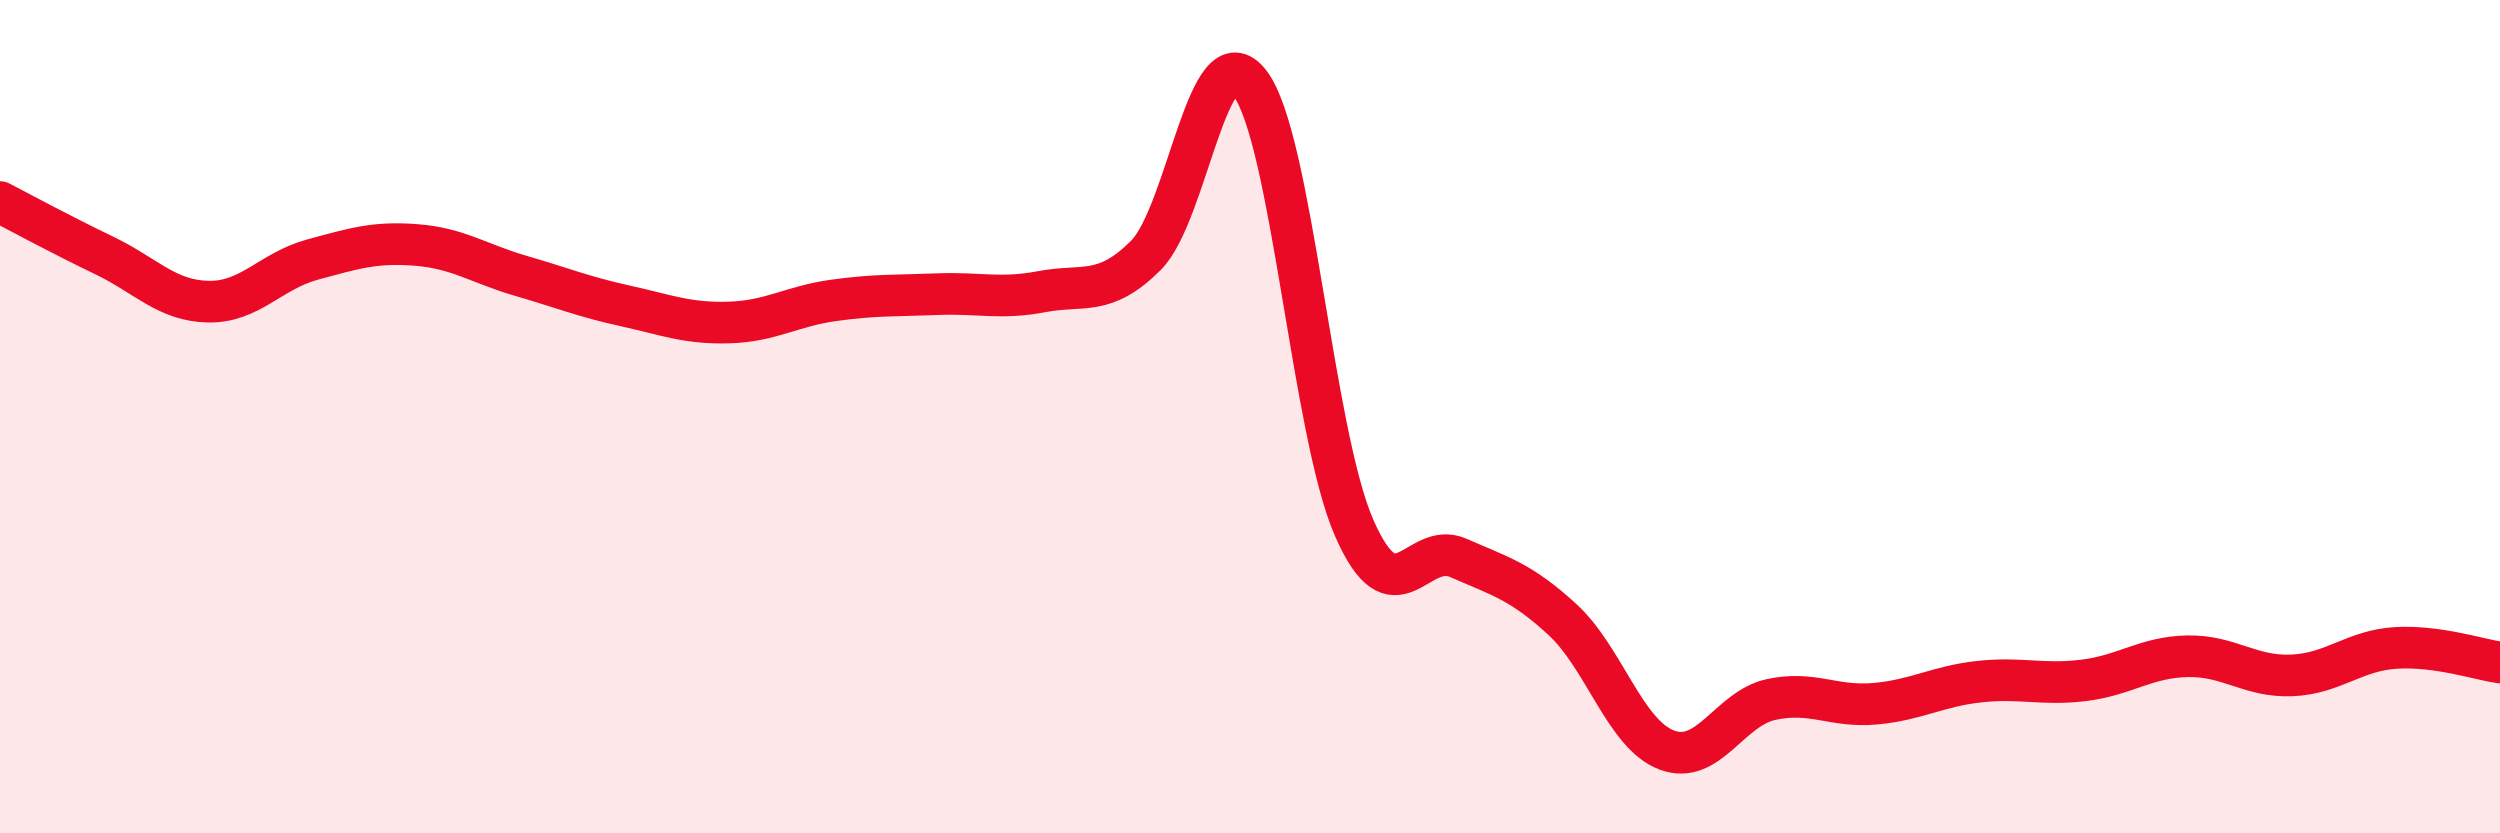
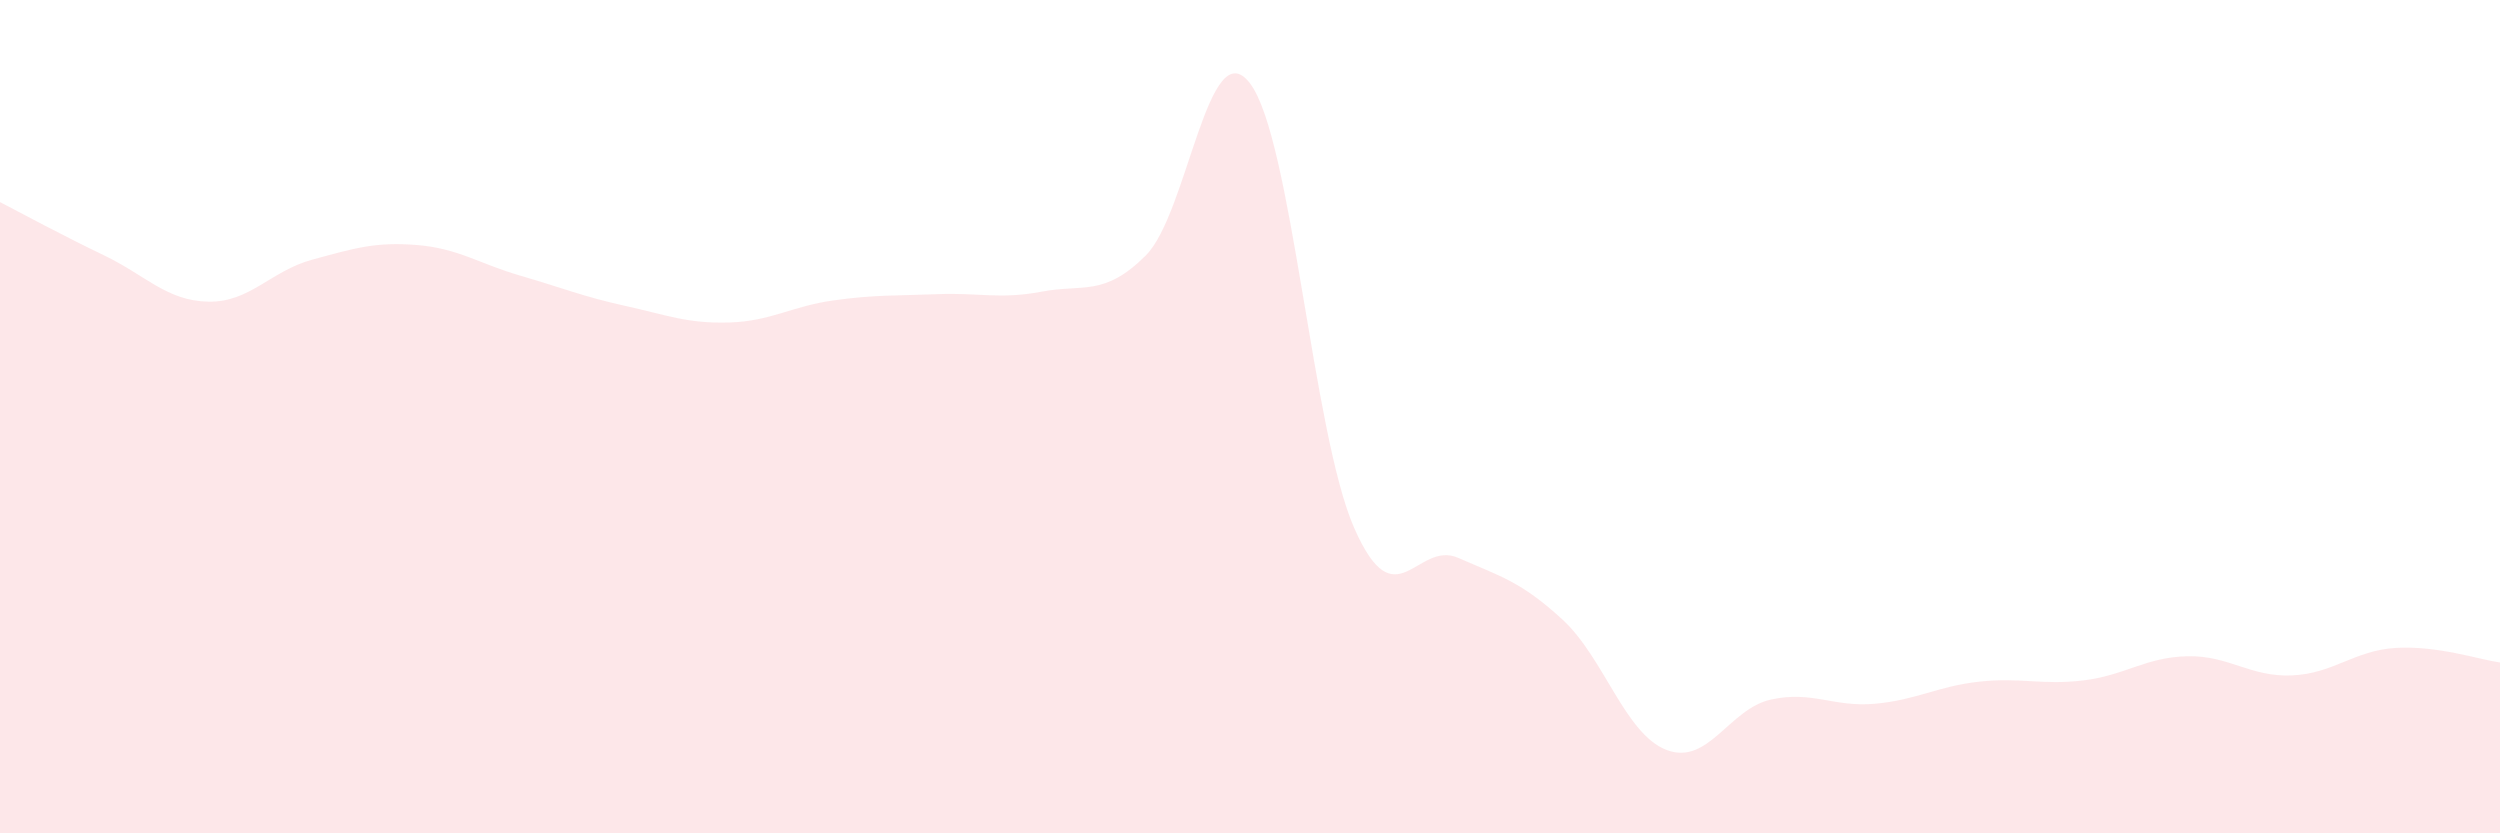
<svg xmlns="http://www.w3.org/2000/svg" width="60" height="20" viewBox="0 0 60 20">
  <path d="M 0,4.85 C 0.5,5.11 1.5,5.65 2.5,6.13 C 3.5,6.61 4,7.22 5,7.24 C 6,7.26 6.5,6.5 7.5,6.23 C 8.5,5.96 9,5.8 10,5.88 C 11,5.96 11.5,6.33 12.5,6.62 C 13.5,6.91 14,7.12 15,7.34 C 16,7.56 16.5,7.77 17.5,7.74 C 18.5,7.71 19,7.35 20,7.21 C 21,7.07 21.5,7.1 22.5,7.06 C 23.5,7.02 24,7.19 25,7 C 26,6.81 26.5,7.13 27.5,6.13 C 28.5,5.13 29,0.69 30,2 C 31,3.31 31.5,10.39 32.5,12.67 C 33.5,14.95 34,12.95 35,13.39 C 36,13.83 36.5,13.95 37.5,14.87 C 38.5,15.79 39,17.62 40,18 C 41,18.38 41.5,17.01 42.5,16.79 C 43.5,16.57 44,16.98 45,16.89 C 46,16.8 46.5,16.47 47.5,16.36 C 48.5,16.25 49,16.45 50,16.33 C 51,16.21 51.5,15.77 52.5,15.75 C 53.5,15.73 54,16.25 55,16.21 C 56,16.17 56.5,15.61 57.5,15.55 C 58.5,15.49 59.5,15.83 60,15.9L60 20L0 20Z" fill="#EB0A25" opacity="0.1" stroke-linecap="round" stroke-linejoin="round" />
-   <path d="M 0,4.85 C 0.5,5.11 1.5,5.65 2.5,6.13 C 3.5,6.61 4,7.22 5,7.24 C 6,7.26 6.5,6.5 7.5,6.23 C 8.5,5.96 9,5.8 10,5.88 C 11,5.96 11.5,6.33 12.5,6.62 C 13.5,6.91 14,7.12 15,7.34 C 16,7.56 16.5,7.77 17.5,7.74 C 18.5,7.71 19,7.35 20,7.21 C 21,7.07 21.5,7.1 22.5,7.06 C 23.5,7.02 24,7.19 25,7 C 26,6.81 26.5,7.13 27.5,6.13 C 28.5,5.13 29,0.69 30,2 C 31,3.31 31.5,10.39 32.5,12.67 C 33.5,14.95 34,12.95 35,13.39 C 36,13.83 36.5,13.95 37.5,14.87 C 38.5,15.79 39,17.62 40,18 C 41,18.38 41.5,17.01 42.5,16.79 C 43.5,16.57 44,16.98 45,16.89 C 46,16.8 46.5,16.47 47.5,16.36 C 48.5,16.25 49,16.45 50,16.33 C 51,16.21 51.5,15.77 52.5,15.75 C 53.5,15.73 54,16.25 55,16.21 C 56,16.17 56.5,15.61 57.5,15.55 C 58.5,15.49 59.5,15.83 60,15.9" stroke="#EB0A25" stroke-width="1" fill="none" stroke-linecap="round" stroke-linejoin="round" />
</svg>